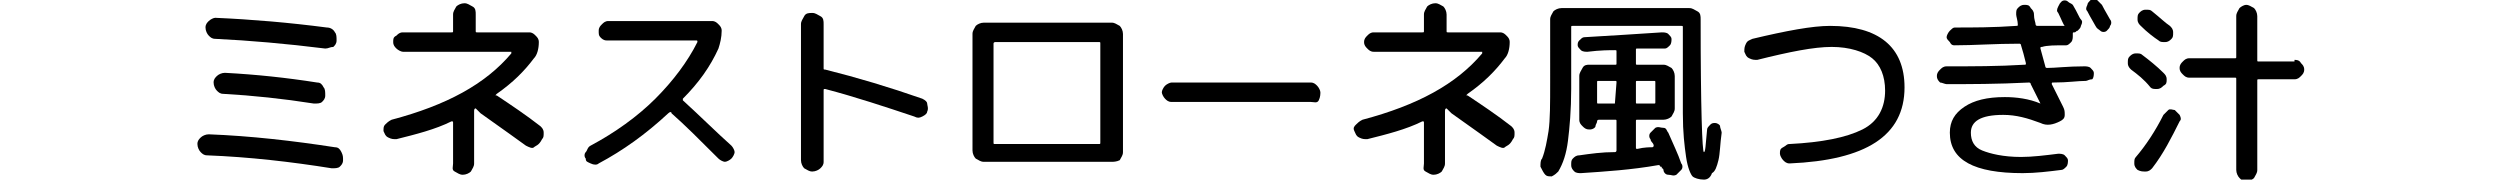
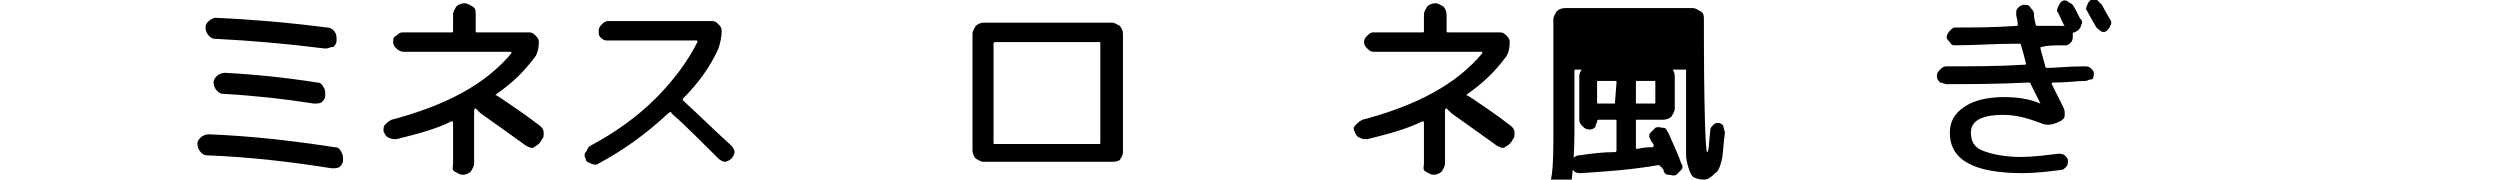
<svg xmlns="http://www.w3.org/2000/svg" version="1.1" id="_レイヤー_2" x="0px" y="0px" viewBox="0 0 154.5 11.1" style="enable-background:new 0 0 154.5 11.1;" xml:space="preserve">
  <g id="_レイヤー_1-2">
    <g>
      <path d="M12.8,9.6c-0.2,0-0.3-0.1-0.4-0.2s-0.2-0.3-0.2-0.5c0-0.2,0.1-0.3,0.2-0.4s0.3-0.2,0.5-0.2c2.6,0.1,5.2,0.4,7.8,0.8    c0.2,0,0.3,0.1,0.4,0.3s0.1,0.3,0.1,0.5c0,0.2-0.1,0.3-0.2,0.4c-0.1,0.1-0.3,0.1-0.5,0.1C18,10,15.4,9.7,12.8,9.6L12.8,9.6z     M20.7,2c0.1,0.1,0.1,0.3,0.1,0.5s-0.1,0.3-0.2,0.4C20.4,2.9,20.3,3,20.1,3c-2.4-0.3-4.7-0.5-6.8-0.6c-0.2,0-0.3-0.1-0.4-0.2    c-0.1-0.1-0.2-0.3-0.2-0.5c0-0.2,0.1-0.3,0.2-0.4c0.1-0.1,0.3-0.2,0.4-0.2c2.3,0.1,4.6,0.3,6.9,0.6C20.4,1.7,20.6,1.8,20.7,2z     M19.6,5.1c0.2,0,0.3,0.1,0.4,0.3c0.1,0.1,0.1,0.3,0.1,0.5S20,6.2,19.9,6.3s-0.3,0.1-0.5,0.1c-1.9-0.3-3.8-0.5-5.6-0.6    c-0.2,0-0.3-0.1-0.4-0.2c-0.1-0.1-0.2-0.3-0.2-0.5c0-0.2,0.1-0.3,0.2-0.4s0.3-0.2,0.5-0.2C15.8,4.6,17.7,4.8,19.6,5.1L19.6,5.1z" />
      <path d="M24.5,8.6c-0.2,0-0.3,0-0.5-0.1s-0.2-0.2-0.3-0.4c0-0.2,0-0.3,0.1-0.4s0.2-0.2,0.4-0.3c3.4-0.9,5.8-2.2,7.4-4.1    c0-0.1,0-0.1,0-0.1h-6.7c-0.1,0-0.3-0.1-0.4-0.2c-0.1-0.1-0.2-0.2-0.2-0.4s0-0.3,0.2-0.4c0.1-0.1,0.2-0.2,0.4-0.2h3    c0.1,0,0.1,0,0.1-0.1v-1c0-0.2,0.1-0.3,0.2-0.5c0.1-0.1,0.3-0.2,0.5-0.2s0.3,0.1,0.5,0.2s0.2,0.3,0.2,0.5v1c0,0.1,0,0.1,0.1,0.1    h3.2c0.2,0,0.3,0.1,0.4,0.2s0.2,0.2,0.2,0.4c0,0.4-0.1,0.8-0.3,1c-0.6,0.8-1.3,1.5-2.3,2.2c-0.1,0.1-0.1,0.1,0,0.1    c0.9,0.6,1.8,1.2,2.7,1.9c0.1,0.1,0.2,0.2,0.2,0.4s0,0.3-0.1,0.4C33.3,9,33.1,9,33,9.1s-0.3,0-0.5-0.1c-0.4-0.3-1.4-1-2.8-2    c-0.1-0.1-0.1-0.1-0.2-0.2s-0.1-0.1-0.1-0.1h0c0,0,0,0,0,0c-0.1,0-0.1,0.1-0.1,0.2v3.2c0,0.2-0.1,0.3-0.2,0.5    c-0.1,0.1-0.3,0.2-0.5,0.2s-0.3-0.1-0.5-0.2S28,10.3,28,10.1V7.6c0-0.1,0-0.1-0.1-0.1C26.9,8,25.7,8.3,24.5,8.6z" />
      <path d="M37,10.1c-0.1,0.1-0.3,0.1-0.5,0c-0.2-0.1-0.3-0.1-0.3-0.3c-0.1-0.1-0.1-0.3,0-0.4s0.1-0.3,0.3-0.4c1.5-0.8,2.9-1.8,4-2.9    c1.1-1.1,2-2.3,2.6-3.5c0-0.1,0-0.1-0.1-0.1h-5.5c-0.2,0-0.3-0.1-0.4-0.2C37,2.2,37,2.1,37,1.9s0.1-0.3,0.2-0.4    c0.1-0.1,0.2-0.2,0.4-0.2h6.4c0.2,0,0.3,0.1,0.4,0.2c0.1,0.1,0.2,0.2,0.2,0.4c0,0.4-0.1,0.8-0.2,1.1c-0.5,1.1-1.2,2.1-2.2,3.1    c0,0,0,0.1,0,0.1c1.1,1,2.1,2,3,2.8c0.1,0.1,0.2,0.3,0.2,0.4s-0.1,0.3-0.2,0.4s-0.3,0.2-0.4,0.2s-0.3-0.1-0.4-0.2    c-1.1-1.1-2.1-2.1-2.9-2.8c0-0.1-0.1-0.1-0.2,0C39.9,8.3,38.5,9.3,37,10.1L37,10.1z" />
-       <path d="M50.7,10.4c-0.1,0.1-0.3,0.2-0.5,0.2s-0.3-0.1-0.5-0.2c-0.1-0.1-0.2-0.3-0.2-0.5V1.5c0-0.2,0.1-0.3,0.2-0.5    s0.3-0.2,0.5-0.2s0.3,0.1,0.5,0.2s0.2,0.3,0.2,0.5v2.7c0,0.1,0,0.1,0.1,0.1c2,0.5,4,1.1,6,1.8c0.2,0.1,0.3,0.2,0.3,0.3    s0.1,0.3,0,0.5C57.3,7,57.2,7.1,57,7.2c-0.2,0.1-0.3,0.1-0.5,0C54.7,6.6,52.9,6,51,5.5c-0.1,0-0.1,0-0.1,0.1V10    C50.9,10.2,50.8,10.3,50.7,10.4L50.7,10.4z" />
      <path d="M60.8,10c-0.2,0-0.3-0.1-0.5-0.2c-0.1-0.1-0.2-0.3-0.2-0.5V2.1c0-0.2,0.1-0.3,0.2-0.5c0.1-0.1,0.3-0.2,0.5-0.2h7.9    c0.2,0,0.3,0.1,0.5,0.2c0.1,0.1,0.2,0.3,0.2,0.5v7.3c0,0.2-0.1,0.3-0.2,0.5C69,10,68.8,10,68.7,10L60.8,10L60.8,10z M61.4,2.7v6.1    c0,0.1,0,0.1,0.1,0.1h6.4c0.1,0,0.1,0,0.1-0.1V2.7c0-0.1,0-0.1-0.1-0.1h-6.4C61.5,2.6,61.4,2.6,61.4,2.7z" />
-       <path d="M72.4,6.3c-0.2,0-0.3-0.1-0.4-0.2c-0.1-0.1-0.2-0.3-0.2-0.4s0.1-0.3,0.2-0.4c0.1-0.1,0.3-0.2,0.4-0.2H81    c0.2,0,0.3,0.1,0.4,0.2s0.2,0.3,0.2,0.4S81.6,6,81.5,6.2S81.2,6.3,81,6.3H72.4z" />
      <path d="M84.5,8.6c-0.2,0-0.3,0-0.5-0.1s-0.2-0.2-0.3-0.4s0-0.3,0.1-0.4s0.2-0.2,0.4-0.3c3.4-0.9,5.8-2.2,7.4-4.1    c0-0.1,0-0.1,0-0.1h-6.7c-0.2,0-0.3-0.1-0.4-0.2c-0.1-0.1-0.2-0.2-0.2-0.4s0.1-0.3,0.2-0.4c0.1-0.1,0.2-0.2,0.4-0.2h3    c0.1,0,0.1,0,0.1-0.1v-1c0-0.2,0.1-0.3,0.2-0.5c0.1-0.1,0.3-0.2,0.5-0.2s0.3,0.1,0.5,0.2c0.1,0.1,0.2,0.3,0.2,0.5v1    c0,0.1,0,0.1,0.1,0.1h3.2c0.2,0,0.3,0.1,0.4,0.2s0.2,0.2,0.2,0.4c0,0.4-0.1,0.8-0.3,1c-0.6,0.8-1.3,1.5-2.3,2.2    c-0.1,0.1-0.1,0.1,0,0.1c0.9,0.6,1.8,1.2,2.7,1.9c0.1,0.1,0.2,0.2,0.2,0.4c0,0.2,0,0.3-0.1,0.4C93.3,9,93.1,9,93,9.1    s-0.3,0-0.5-0.1c-0.4-0.3-1.4-1-2.8-2c-0.1-0.1-0.1-0.1-0.2-0.2s-0.1-0.1-0.1-0.1h0c0,0,0,0,0,0c-0.1,0-0.1,0.1-0.1,0.2v3.2    c0,0.2-0.1,0.3-0.2,0.5c-0.1,0.1-0.3,0.2-0.5,0.2s-0.3-0.1-0.5-0.2S88,10.3,88,10.1V7.6c0-0.1,0-0.1-0.1-0.1    C86.9,8,85.7,8.3,84.5,8.6L84.5,8.6z" />
-       <path d="M105.3,11.1c-0.3,0-0.6-0.1-0.7-0.2c-0.1-0.1-0.3-0.5-0.4-1.2S104,8.2,104,7c0-1.2,0-2.9,0-5.3c0-0.1,0-0.1-0.1-0.1h-6.7    c-0.1,0-0.1,0-0.1,0.1v3.8c0,1.3-0.1,2.4-0.2,3.2c-0.1,0.8-0.3,1.4-0.6,1.9c-0.1,0.1-0.2,0.2-0.4,0.3c-0.2,0-0.3,0-0.4-0.1    c-0.1-0.1-0.2-0.3-0.3-0.5c0-0.2,0-0.4,0.1-0.5c0.2-0.5,0.3-1.1,0.4-1.7c0.1-0.7,0.1-1.7,0.1-3V1.2c0-0.2,0.1-0.3,0.2-0.5    c0.1-0.1,0.3-0.2,0.5-0.2h7.9c0.2,0,0.3,0.1,0.5,0.2s0.2,0.3,0.2,0.5c0,5.5,0.1,8.2,0.2,8.2c0.1,0,0.1-0.4,0.2-1.4    c0-0.1,0.1-0.2,0.2-0.3c0.1-0.1,0.2-0.1,0.3-0.1c0.1,0,0.3,0.1,0.3,0.2s0.1,0.3,0.1,0.4c-0.1,0.7-0.1,1.3-0.2,1.7    c-0.1,0.4-0.2,0.7-0.4,0.8C105.7,11,105.5,11.1,105.3,11.1L105.3,11.1z M99.8,9.4c0.1,0,0.1-0.1,0.1-0.1V7.5c0-0.1,0-0.1-0.1-0.1    h-1c0,0-0.1,0-0.1,0.1c0,0.1-0.1,0.2-0.1,0.3s-0.2,0.2-0.3,0.2h-0.1c-0.2,0-0.3-0.1-0.4-0.2c-0.1-0.1-0.2-0.2-0.2-0.4V4.7    c0-0.2,0.1-0.3,0.2-0.5C97.9,4,98.1,4,98.2,4h1.6c0.1,0,0.1,0,0.1-0.1V3.2c0-0.1,0-0.1-0.1-0.1c-0.3,0-0.9,0-1.7,0.1    c-0.1,0-0.3,0-0.4-0.1c-0.1-0.1-0.2-0.2-0.2-0.3c0-0.1,0-0.2,0.1-0.3c0.1-0.1,0.2-0.2,0.3-0.2c1.7-0.1,3.3-0.2,4.8-0.3    c0.1,0,0.3,0,0.4,0.1s0.2,0.2,0.2,0.3c0,0.1,0,0.3-0.1,0.4s-0.2,0.2-0.3,0.2L101.2,3c-0.1,0-0.1,0-0.1,0.1v0.8    c0,0.1,0,0.1,0.1,0.1h1.6c0.2,0,0.3,0.1,0.5,0.2c0.1,0.1,0.2,0.3,0.2,0.5v2c0,0.2-0.1,0.3-0.2,0.5c-0.1,0.1-0.3,0.2-0.5,0.2h-1.6    c-0.1,0-0.1,0-0.1,0.1v1.6c0,0.1,0,0.1,0.1,0.1c0.4-0.1,0.8-0.1,0.9-0.1c0.1,0,0.1-0.1,0.1-0.1c0,0,0-0.1-0.1-0.2    s-0.1-0.2-0.1-0.2c-0.1-0.1-0.1-0.3,0-0.4c0.1-0.1,0.2-0.2,0.3-0.3c0.2-0.1,0.3,0,0.5,0s0.2,0.2,0.3,0.3c0.3,0.7,0.6,1.3,0.8,1.9    c0.1,0.1,0.1,0.3,0,0.4c-0.1,0.1-0.2,0.2-0.3,0.3c-0.2,0.1-0.3,0-0.5,0s-0.3-0.2-0.3-0.3c0,0,0-0.1-0.1-0.1c0-0.1,0-0.1-0.1-0.1    c0-0.1-0.1-0.1-0.1-0.1c-1.7,0.3-3.3,0.4-4.8,0.5c-0.1,0-0.3,0-0.4-0.1c-0.1-0.1-0.2-0.2-0.2-0.4s0-0.3,0.1-0.4s0.2-0.2,0.4-0.2    C98.3,9.5,99,9.4,99.8,9.4L99.8,9.4z M99.8,6.4C99.9,6.4,99.9,6.4,99.8,6.4l0.1-1.3c0-0.1,0-0.1-0.1-0.1h-1c-0.1,0-0.1,0-0.1,0.1    v1.2c0,0.1,0,0.1,0.1,0.1H99.8z M101.1,5.1v1.2c0,0.1,0,0.1,0.1,0.1h1c0.1,0,0.1,0,0.1-0.1V5.1c0-0.1,0-0.1-0.1-0.1h-1    C101.1,5,101.1,5,101.1,5.1z" />
-       <path d="M108.6,3.7c-0.2,0-0.3,0-0.5-0.1s-0.2-0.2-0.3-0.4c0-0.2,0-0.3,0.1-0.5c0.1-0.2,0.2-0.2,0.4-0.3c2.1-0.5,3.7-0.8,4.8-0.8    c3,0,4.6,1.3,4.6,3.8c0,3-2.4,4.5-7.1,4.7c-0.2,0-0.3-0.1-0.4-0.2c-0.1-0.1-0.2-0.3-0.2-0.4c0-0.2,0-0.3,0.2-0.4s0.2-0.2,0.4-0.2    c2-0.1,3.5-0.4,4.5-0.9s1.4-1.4,1.4-2.4c0-0.9-0.3-1.6-0.8-2s-1.4-0.7-2.5-0.7C112.1,2.9,110.6,3.2,108.6,3.7L108.6,3.7z" />
+       <path d="M105.3,11.1c-0.3,0-0.6-0.1-0.7-0.2c-0.1-0.1-0.3-0.5-0.4-1.2c0-1.2,0-2.9,0-5.3c0-0.1,0-0.1-0.1-0.1h-6.7    c-0.1,0-0.1,0-0.1,0.1v3.8c0,1.3-0.1,2.4-0.2,3.2c-0.1,0.8-0.3,1.4-0.6,1.9c-0.1,0.1-0.2,0.2-0.4,0.3c-0.2,0-0.3,0-0.4-0.1    c-0.1-0.1-0.2-0.3-0.3-0.5c0-0.2,0-0.4,0.1-0.5c0.2-0.5,0.3-1.1,0.4-1.7c0.1-0.7,0.1-1.7,0.1-3V1.2c0-0.2,0.1-0.3,0.2-0.5    c0.1-0.1,0.3-0.2,0.5-0.2h7.9c0.2,0,0.3,0.1,0.5,0.2s0.2,0.3,0.2,0.5c0,5.5,0.1,8.2,0.2,8.2c0.1,0,0.1-0.4,0.2-1.4    c0-0.1,0.1-0.2,0.2-0.3c0.1-0.1,0.2-0.1,0.3-0.1c0.1,0,0.3,0.1,0.3,0.2s0.1,0.3,0.1,0.4c-0.1,0.7-0.1,1.3-0.2,1.7    c-0.1,0.4-0.2,0.7-0.4,0.8C105.7,11,105.5,11.1,105.3,11.1L105.3,11.1z M99.8,9.4c0.1,0,0.1-0.1,0.1-0.1V7.5c0-0.1,0-0.1-0.1-0.1    h-1c0,0-0.1,0-0.1,0.1c0,0.1-0.1,0.2-0.1,0.3s-0.2,0.2-0.3,0.2h-0.1c-0.2,0-0.3-0.1-0.4-0.2c-0.1-0.1-0.2-0.2-0.2-0.4V4.7    c0-0.2,0.1-0.3,0.2-0.5C97.9,4,98.1,4,98.2,4h1.6c0.1,0,0.1,0,0.1-0.1V3.2c0-0.1,0-0.1-0.1-0.1c-0.3,0-0.9,0-1.7,0.1    c-0.1,0-0.3,0-0.4-0.1c-0.1-0.1-0.2-0.2-0.2-0.3c0-0.1,0-0.2,0.1-0.3c0.1-0.1,0.2-0.2,0.3-0.2c1.7-0.1,3.3-0.2,4.8-0.3    c0.1,0,0.3,0,0.4,0.1s0.2,0.2,0.2,0.3c0,0.1,0,0.3-0.1,0.4s-0.2,0.2-0.3,0.2L101.2,3c-0.1,0-0.1,0-0.1,0.1v0.8    c0,0.1,0,0.1,0.1,0.1h1.6c0.2,0,0.3,0.1,0.5,0.2c0.1,0.1,0.2,0.3,0.2,0.5v2c0,0.2-0.1,0.3-0.2,0.5c-0.1,0.1-0.3,0.2-0.5,0.2h-1.6    c-0.1,0-0.1,0-0.1,0.1v1.6c0,0.1,0,0.1,0.1,0.1c0.4-0.1,0.8-0.1,0.9-0.1c0.1,0,0.1-0.1,0.1-0.1c0,0,0-0.1-0.1-0.2    s-0.1-0.2-0.1-0.2c-0.1-0.1-0.1-0.3,0-0.4c0.1-0.1,0.2-0.2,0.3-0.3c0.2-0.1,0.3,0,0.5,0s0.2,0.2,0.3,0.3c0.3,0.7,0.6,1.3,0.8,1.9    c0.1,0.1,0.1,0.3,0,0.4c-0.1,0.1-0.2,0.2-0.3,0.3c-0.2,0.1-0.3,0-0.5,0s-0.3-0.2-0.3-0.3c0,0,0-0.1-0.1-0.1c0-0.1,0-0.1-0.1-0.1    c0-0.1-0.1-0.1-0.1-0.1c-1.7,0.3-3.3,0.4-4.8,0.5c-0.1,0-0.3,0-0.4-0.1c-0.1-0.1-0.2-0.2-0.2-0.4s0-0.3,0.1-0.4s0.2-0.2,0.4-0.2    C98.3,9.5,99,9.4,99.8,9.4L99.8,9.4z M99.8,6.4C99.9,6.4,99.9,6.4,99.8,6.4l0.1-1.3c0-0.1,0-0.1-0.1-0.1h-1c-0.1,0-0.1,0-0.1,0.1    v1.2c0,0.1,0,0.1,0.1,0.1H99.8z M101.1,5.1v1.2c0,0.1,0,0.1,0.1,0.1h1c0.1,0,0.1,0,0.1-0.1V5.1c0-0.1,0-0.1-0.1-0.1h-1    C101.1,5,101.1,5,101.1,5.1z" />
      <path d="M120.3,5.2c-0.1,0-0.3-0.1-0.4-0.1c-0.1-0.1-0.2-0.2-0.2-0.4s0.1-0.3,0.2-0.4s0.2-0.2,0.4-0.2c1.6,0,3.2,0,4.8-0.1    c0.1,0,0.1,0,0.1-0.1c-0.1-0.4-0.2-0.8-0.3-1.1c0-0.1-0.1-0.1-0.1-0.1c-1.5,0-2.8,0.1-4,0.1c-0.1,0-0.2,0-0.3-0.2    c-0.1-0.1-0.2-0.2-0.2-0.3s0.1-0.3,0.2-0.4c0.1-0.1,0.2-0.2,0.3-0.2c1.1,0,2.4,0,3.8-0.1c0.1,0,0.1,0,0.1-0.1    c0-0.2-0.1-0.5-0.1-0.6c0-0.2,0-0.3,0.1-0.4s0.2-0.2,0.4-0.2c0.2,0,0.3,0,0.4,0.2c0.1,0.1,0.2,0.2,0.2,0.4c0,0.3,0.1,0.5,0.1,0.6    c0,0.1,0.1,0.1,0.1,0.1c0.2,0,0.4,0,0.8,0s0.6,0,0.8,0c0,0,0,0,0.1,0s0,0,0,0c-0.1-0.1-0.2-0.4-0.4-0.8c-0.1-0.1-0.1-0.2,0-0.4    s0.1-0.2,0.2-0.3c0.1-0.1,0.3-0.1,0.4,0s0.2,0.1,0.3,0.2c0.3,0.5,0.4,0.8,0.5,0.9c0.1,0.1,0.1,0.2,0,0.4c0,0.1-0.1,0.2-0.2,0.3    c-0.1,0-0.1,0.1-0.2,0.1c-0.1,0-0.1,0-0.1,0.1c0,0,0,0,0,0.1c0,0.1,0,0.3-0.1,0.4s-0.2,0.2-0.3,0.2c-0.7,0-1.2,0-1.5,0.1    c-0.1,0-0.1,0-0.1,0.1c0.1,0.4,0.2,0.7,0.3,1.1c0,0.1,0.1,0.1,0.1,0.1c0.5,0,1.3-0.1,2.3-0.1c0.1,0,0.3,0,0.4,0.1    c0.1,0.1,0.2,0.2,0.2,0.3c0,0.1,0,0.3-0.1,0.4C129.1,4.9,129,5,128.9,5c-0.5,0-1.1,0.1-2,0.1c-0.1,0-0.1,0-0.1,0.1    c0.3,0.6,0.5,1,0.7,1.4c0.1,0.2,0.1,0.3,0.1,0.5c0,0.2-0.1,0.3-0.3,0.4c-0.4,0.2-0.8,0.3-1.2,0.1c-0.8-0.3-1.5-0.5-2.3-0.5    c-1.4,0-2,0.4-2,1.1c0,0.5,0.2,0.9,0.7,1.1c0.5,0.2,1.3,0.4,2.4,0.4c0.7,0,1.5-0.1,2.3-0.2c0.1,0,0.3,0,0.4,0.1s0.2,0.2,0.2,0.3    s0,0.3-0.1,0.4c-0.1,0.1-0.2,0.2-0.3,0.2c-0.8,0.1-1.6,0.2-2.4,0.2c-3,0-4.5-0.8-4.5-2.5c0-0.7,0.3-1.2,0.9-1.6    c0.6-0.4,1.4-0.6,2.5-0.6c0.7,0,1.5,0.1,2.2,0.4h0l0,0c-0.2-0.4-0.4-0.8-0.6-1.2c0-0.1-0.1-0.1-0.1-0.1    C123.4,5.2,121.7,5.2,120.3,5.2L120.3,5.2z M129.9,0.3c0.2,0.4,0.4,0.7,0.5,0.9c0.1,0.1,0.1,0.3,0,0.4c0,0.1-0.1,0.2-0.2,0.3    c-0.1,0.1-0.3,0.1-0.4,0s-0.2-0.1-0.3-0.3c-0.1-0.2-0.3-0.5-0.5-0.9c-0.1-0.1-0.1-0.2,0-0.4c0-0.1,0.1-0.2,0.2-0.3    c0.1-0.1,0.3-0.1,0.4,0S129.8,0.2,129.9,0.3L129.9,0.3z" />
-       <path d="M131.7,4.3c-0.1-0.1-0.2-0.2-0.2-0.4c0-0.2,0-0.3,0.1-0.4c0.1-0.1,0.2-0.2,0.4-0.2s0.3,0,0.4,0.1c0.4,0.3,0.9,0.7,1.3,1.1    c0.1,0.1,0.2,0.2,0.2,0.4c0,0.2,0,0.3-0.2,0.4c-0.1,0.1-0.2,0.2-0.4,0.2c-0.2,0-0.3,0-0.4-0.1C132.5,4.9,132.1,4.6,131.7,4.3    L131.7,4.3z M133.7,7.1c0.1-0.1,0.2-0.2,0.3-0.3c0.1-0.1,0.3,0,0.4,0c0.1,0.1,0.2,0.2,0.3,0.3c0.1,0.2,0.1,0.3,0,0.4    c-0.5,1-1,2-1.7,2.9c-0.1,0.1-0.2,0.2-0.4,0.2c-0.2,0-0.3,0-0.5-0.1c-0.1-0.1-0.2-0.2-0.2-0.4c0-0.2,0-0.3,0.1-0.4    C132.6,9,133.2,8.1,133.7,7.1L133.7,7.1z M132.3,1.6c-0.1-0.1-0.2-0.2-0.2-0.4c0-0.2,0-0.3,0.1-0.4c0.1-0.1,0.2-0.2,0.4-0.2    c0.2,0,0.3,0,0.4,0.1c0.5,0.4,0.8,0.7,1.1,0.9c0.1,0.1,0.2,0.2,0.2,0.4c0,0.2,0,0.3-0.1,0.4c-0.1,0.1-0.2,0.2-0.4,0.2    c-0.2,0-0.3,0-0.4-0.1C133.1,2.3,132.7,2,132.3,1.6L132.3,1.6z M141.8,3.7c0.1,0,0.3,0,0.4,0.2c0.1,0.1,0.2,0.2,0.2,0.4    c0,0.2-0.1,0.3-0.2,0.4s-0.2,0.2-0.4,0.2h-2.2c-0.1,0-0.1,0-0.1,0.1v5.5c0,0.2-0.1,0.3-0.2,0.5c-0.1,0.1-0.3,0.2-0.5,0.2    c-0.2,0-0.3-0.1-0.4-0.2s-0.2-0.3-0.2-0.5V4.9c0-0.1,0-0.1-0.1-0.1h-2.8c-0.2,0-0.3-0.1-0.4-0.2c-0.1-0.1-0.2-0.2-0.2-0.4    c0-0.2,0.1-0.3,0.2-0.4c0.1-0.1,0.2-0.2,0.4-0.2h2.8c0.1,0,0.1,0,0.1-0.1V1c0-0.2,0.1-0.3,0.2-0.5c0.1-0.1,0.3-0.2,0.4-0.2    c0.2,0,0.3,0.1,0.5,0.2c0.1,0.1,0.2,0.3,0.2,0.5v2.7c0,0.1,0,0.1,0.1,0.1H141.8L141.8,3.7z" />
    </g>
  </g>
</svg>